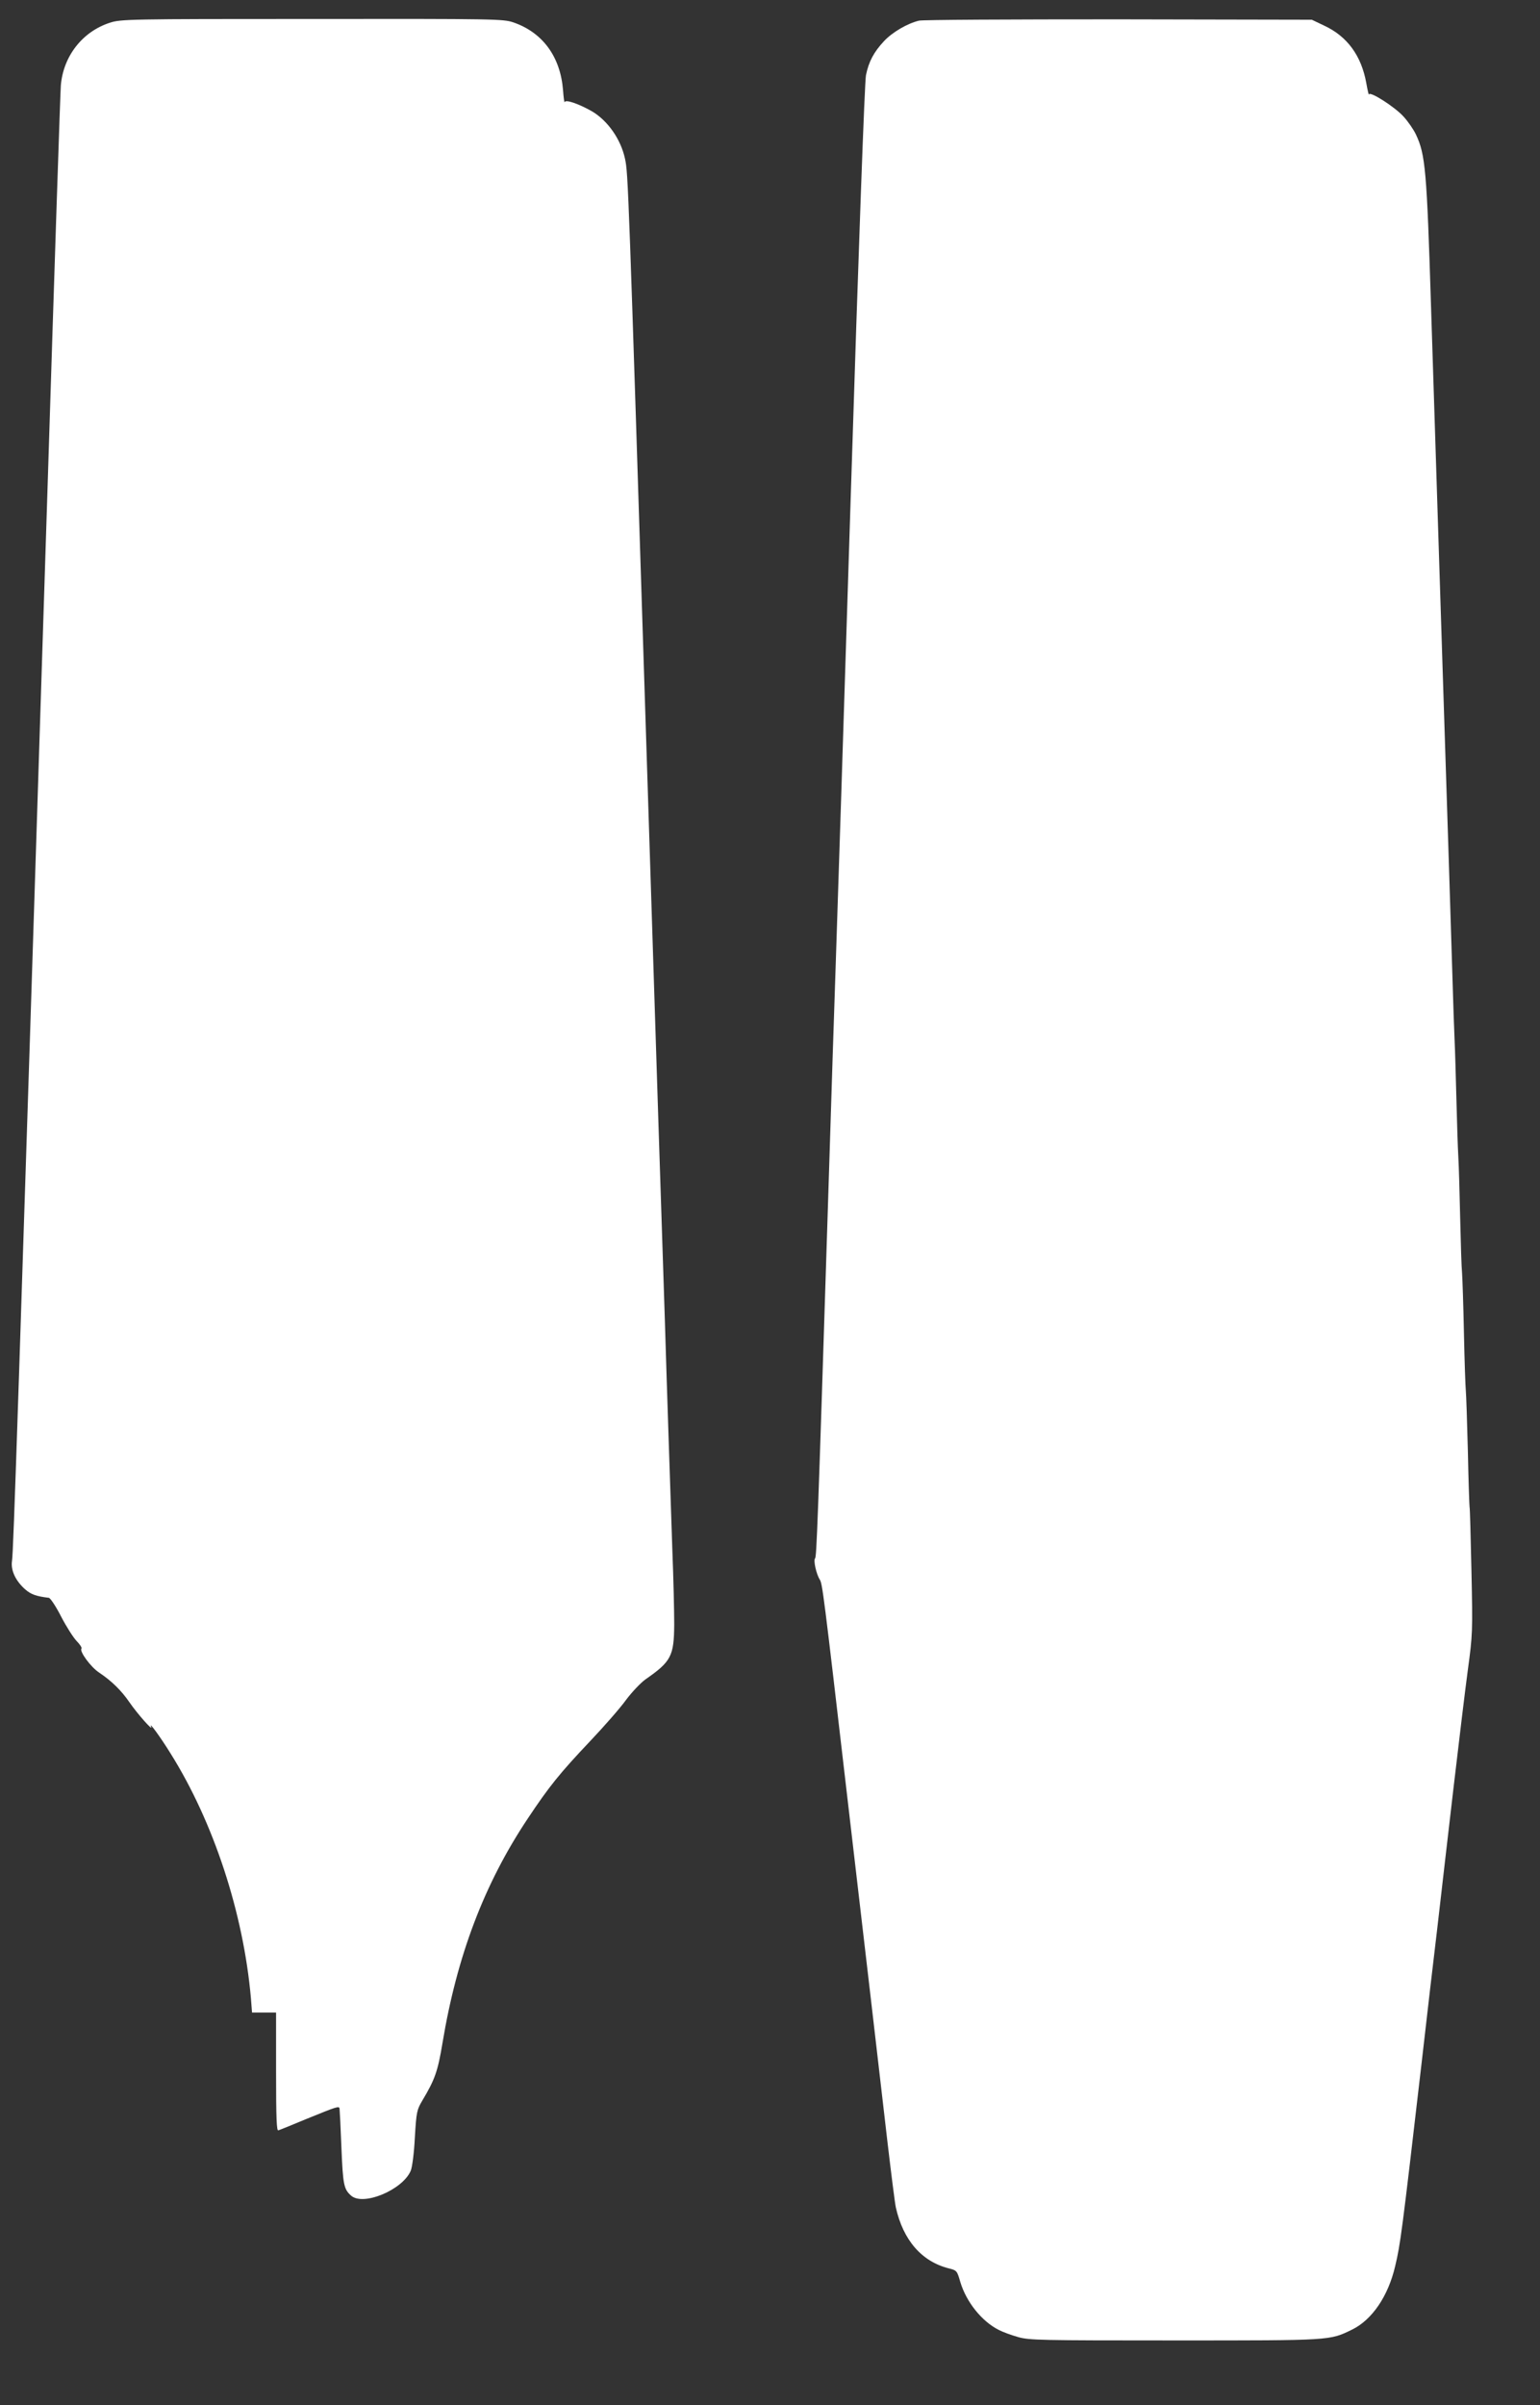
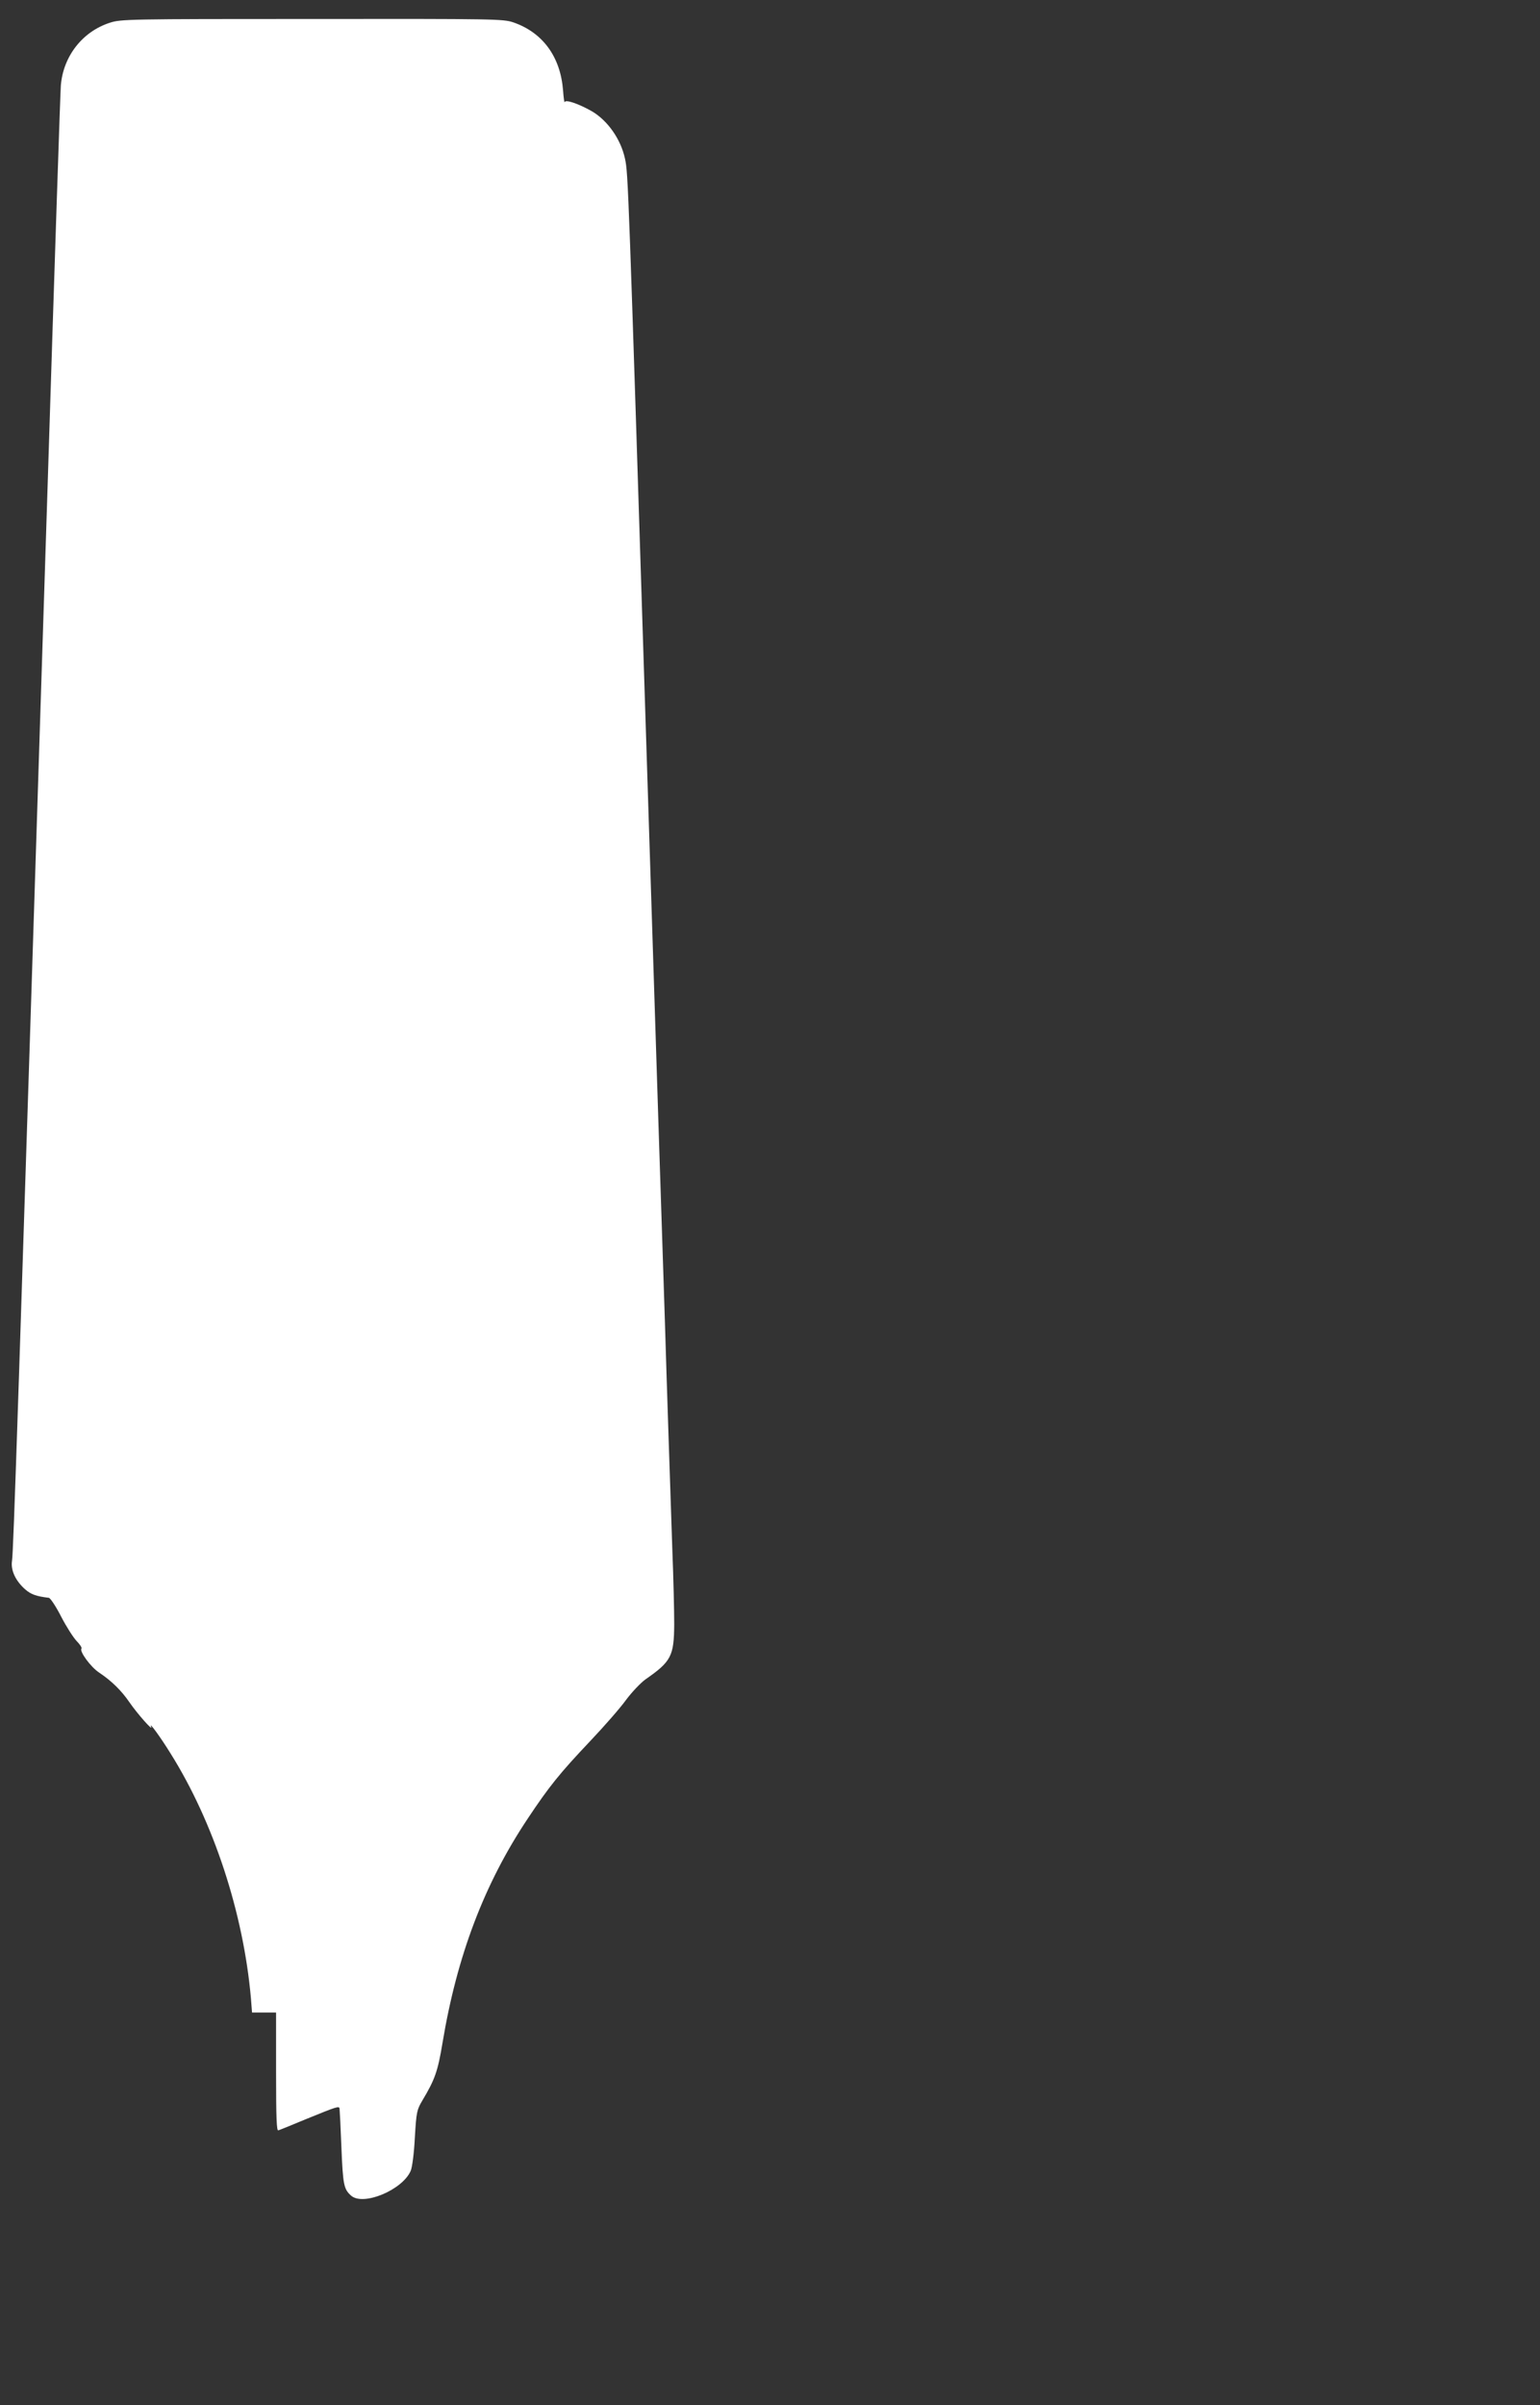
<svg xmlns="http://www.w3.org/2000/svg" version="1.0" width="820pt" height="1280pt" viewBox="0 0 820 1280" preserveAspectRatio="xMidYMid meet">
  <rect x="0" y="0" width="820" height="1280" fill="#333333" stroke="none" />
  <g transform="translate(0,1280) scale(0.1,-0.1)" fill="#ffffff" stroke="none">
    <path d="M585 12679 c-146 -47 -248 -178 -261 -333 -3 -34 -34 -972 -69 -2086 -162 -5068 -183 -5709 -191 -5766 -8 -50 19 -107 70 -152 31 -27 59 -37 126 -45 8 -1 38 -46 65 -99 28 -54 65 -112 83 -131 18 -18 29 -36 26 -40 -13 -13 48 -98 94 -128 67 -45 118 -95 162 -159 39 -57 126 -156 115 -130 -16 35 48 -52 103 -141 229 -365 388 -849 428 -1302 l6 -77 64 0 64 0 0 -316 c0 -249 3 -315 12 -311 7 2 74 29 148 60 167 68 176 71 178 55 1 -7 6 -101 10 -208 8 -197 13 -220 51 -254 64 -58 275 30 318 132 8 19 18 96 22 178 8 136 11 147 40 196 67 112 82 155 107 305 77 465 223 849 454 1195 113 170 170 241 333 413 73 77 159 175 190 218 32 43 79 92 104 110 137 95 152 124 153 294 0 67 -4 245 -10 395 -5 150 -14 419 -20 598 -6 179 -15 462 -20 630 -6 168 -51 1565 -100 3105 -94 2950 -95 2991 -112 3070 -22 103 -91 202 -175 252 -68 39 -141 65 -146 50 -2 -7 -6 22 -9 63 -14 178 -108 307 -265 361 -54 18 -92 19 -1072 18 -979 0 -1018 -1 -1076 -20z" />
-     <path d="M4893 12690 c-62 -15 -141 -61 -186 -109 -54 -58 -81 -108 -96 -181 -7 -33 -39 -912 -81 -2240 -38 -1202 -74 -2322 -80 -2490 -6 -168 -24 -726 -40 -1240 -56 -1767 -62 -1915 -70 -1923 -10 -11 7 -85 25 -113 14 -22 20 -68 145 -1144 39 -333 95 -814 125 -1070 30 -256 70 -604 90 -775 20 -170 40 -329 45 -352 39 -174 137 -287 280 -324 45 -11 46 -13 63 -72 32 -107 114 -210 205 -256 21 -11 67 -28 103 -38 59 -17 119 -18 834 -18 839 0 824 -1 945 58 106 52 192 178 229 338 28 118 35 170 141 1084 27 237 65 565 85 730 19 165 57 496 85 735 28 239 62 521 76 625 25 184 26 200 19 525 -4 184 -8 337 -10 340 -1 3 -6 136 -9 295 -4 160 -9 306 -11 325 -2 19 -7 157 -10 305 -3 149 -8 293 -10 320 -3 28 -7 158 -10 290 -3 132 -7 281 -10 330 -3 50 -7 185 -10 300 -3 116 -7 262 -10 325 -3 63 -7 194 -10 290 -10 314 -25 811 -55 1725 -28 871 -47 1466 -60 1875 -23 736 -30 817 -81 925 -12 25 -41 68 -66 95 -46 51 -182 138 -184 117 0 -7 -7 21 -14 61 -26 145 -101 248 -223 305 l-67 32 -1030 2 c-566 0 -1044 -2 -1062 -7z" />
  </g>
</svg>